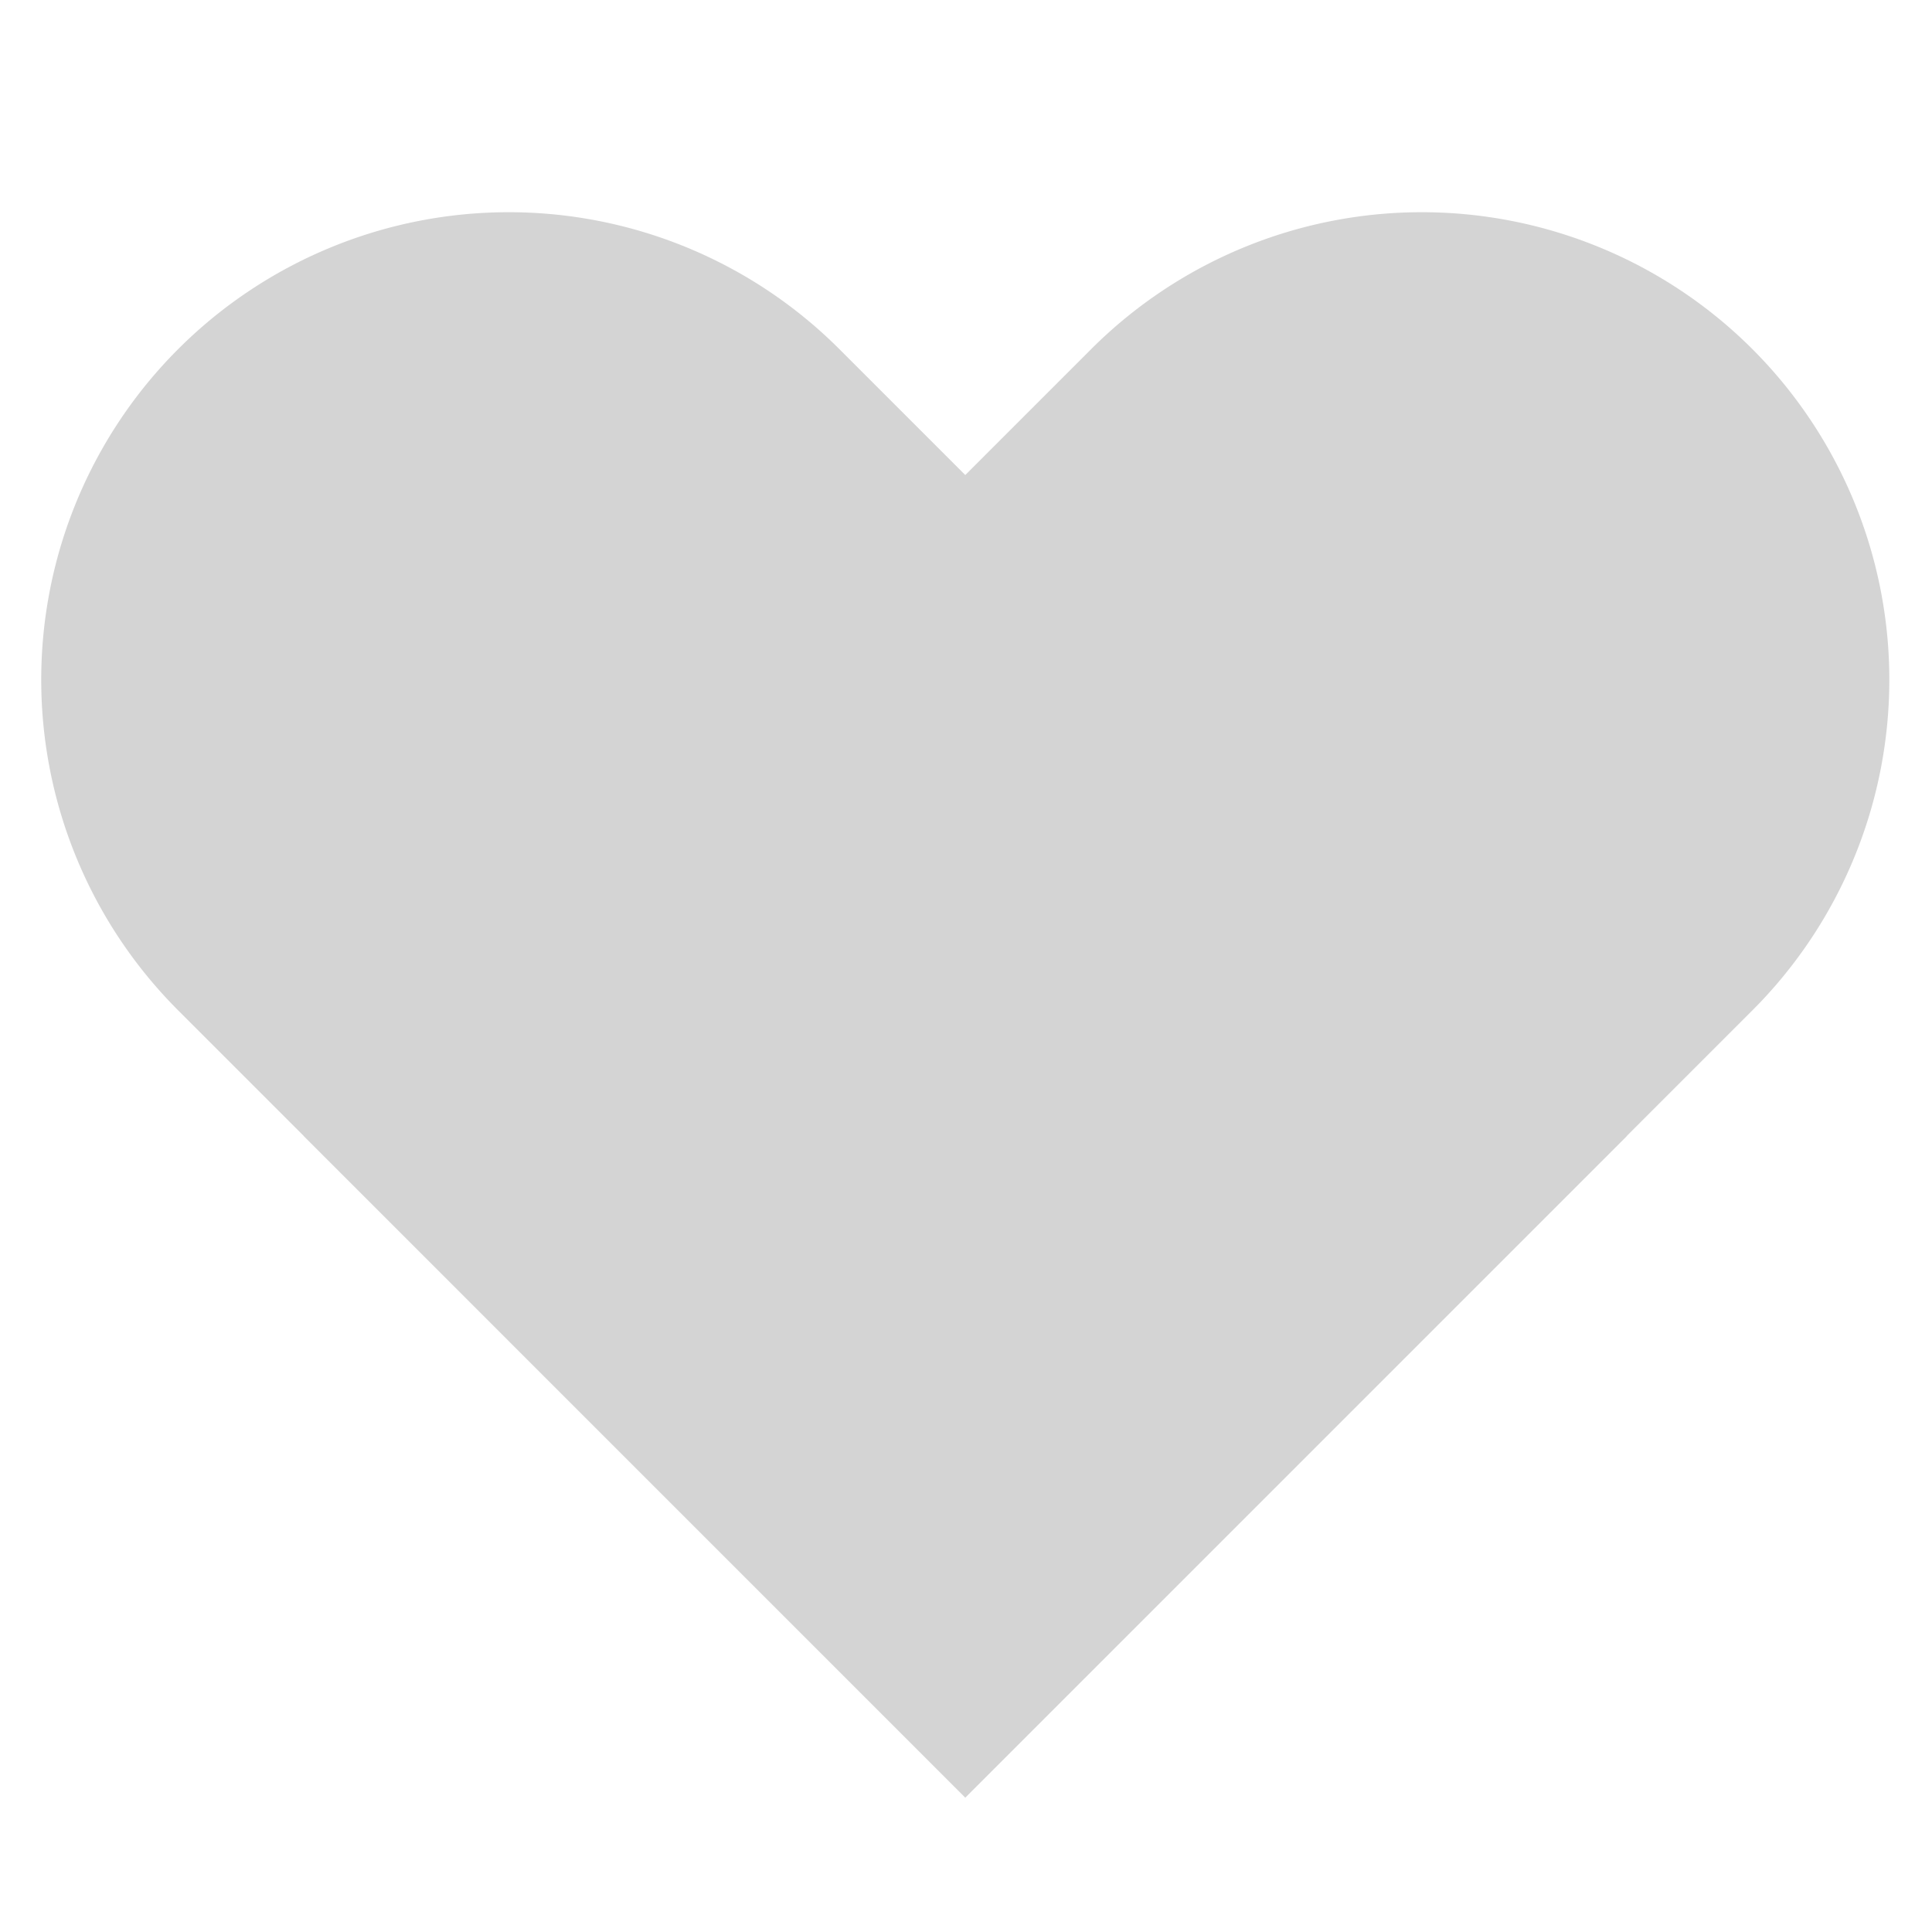
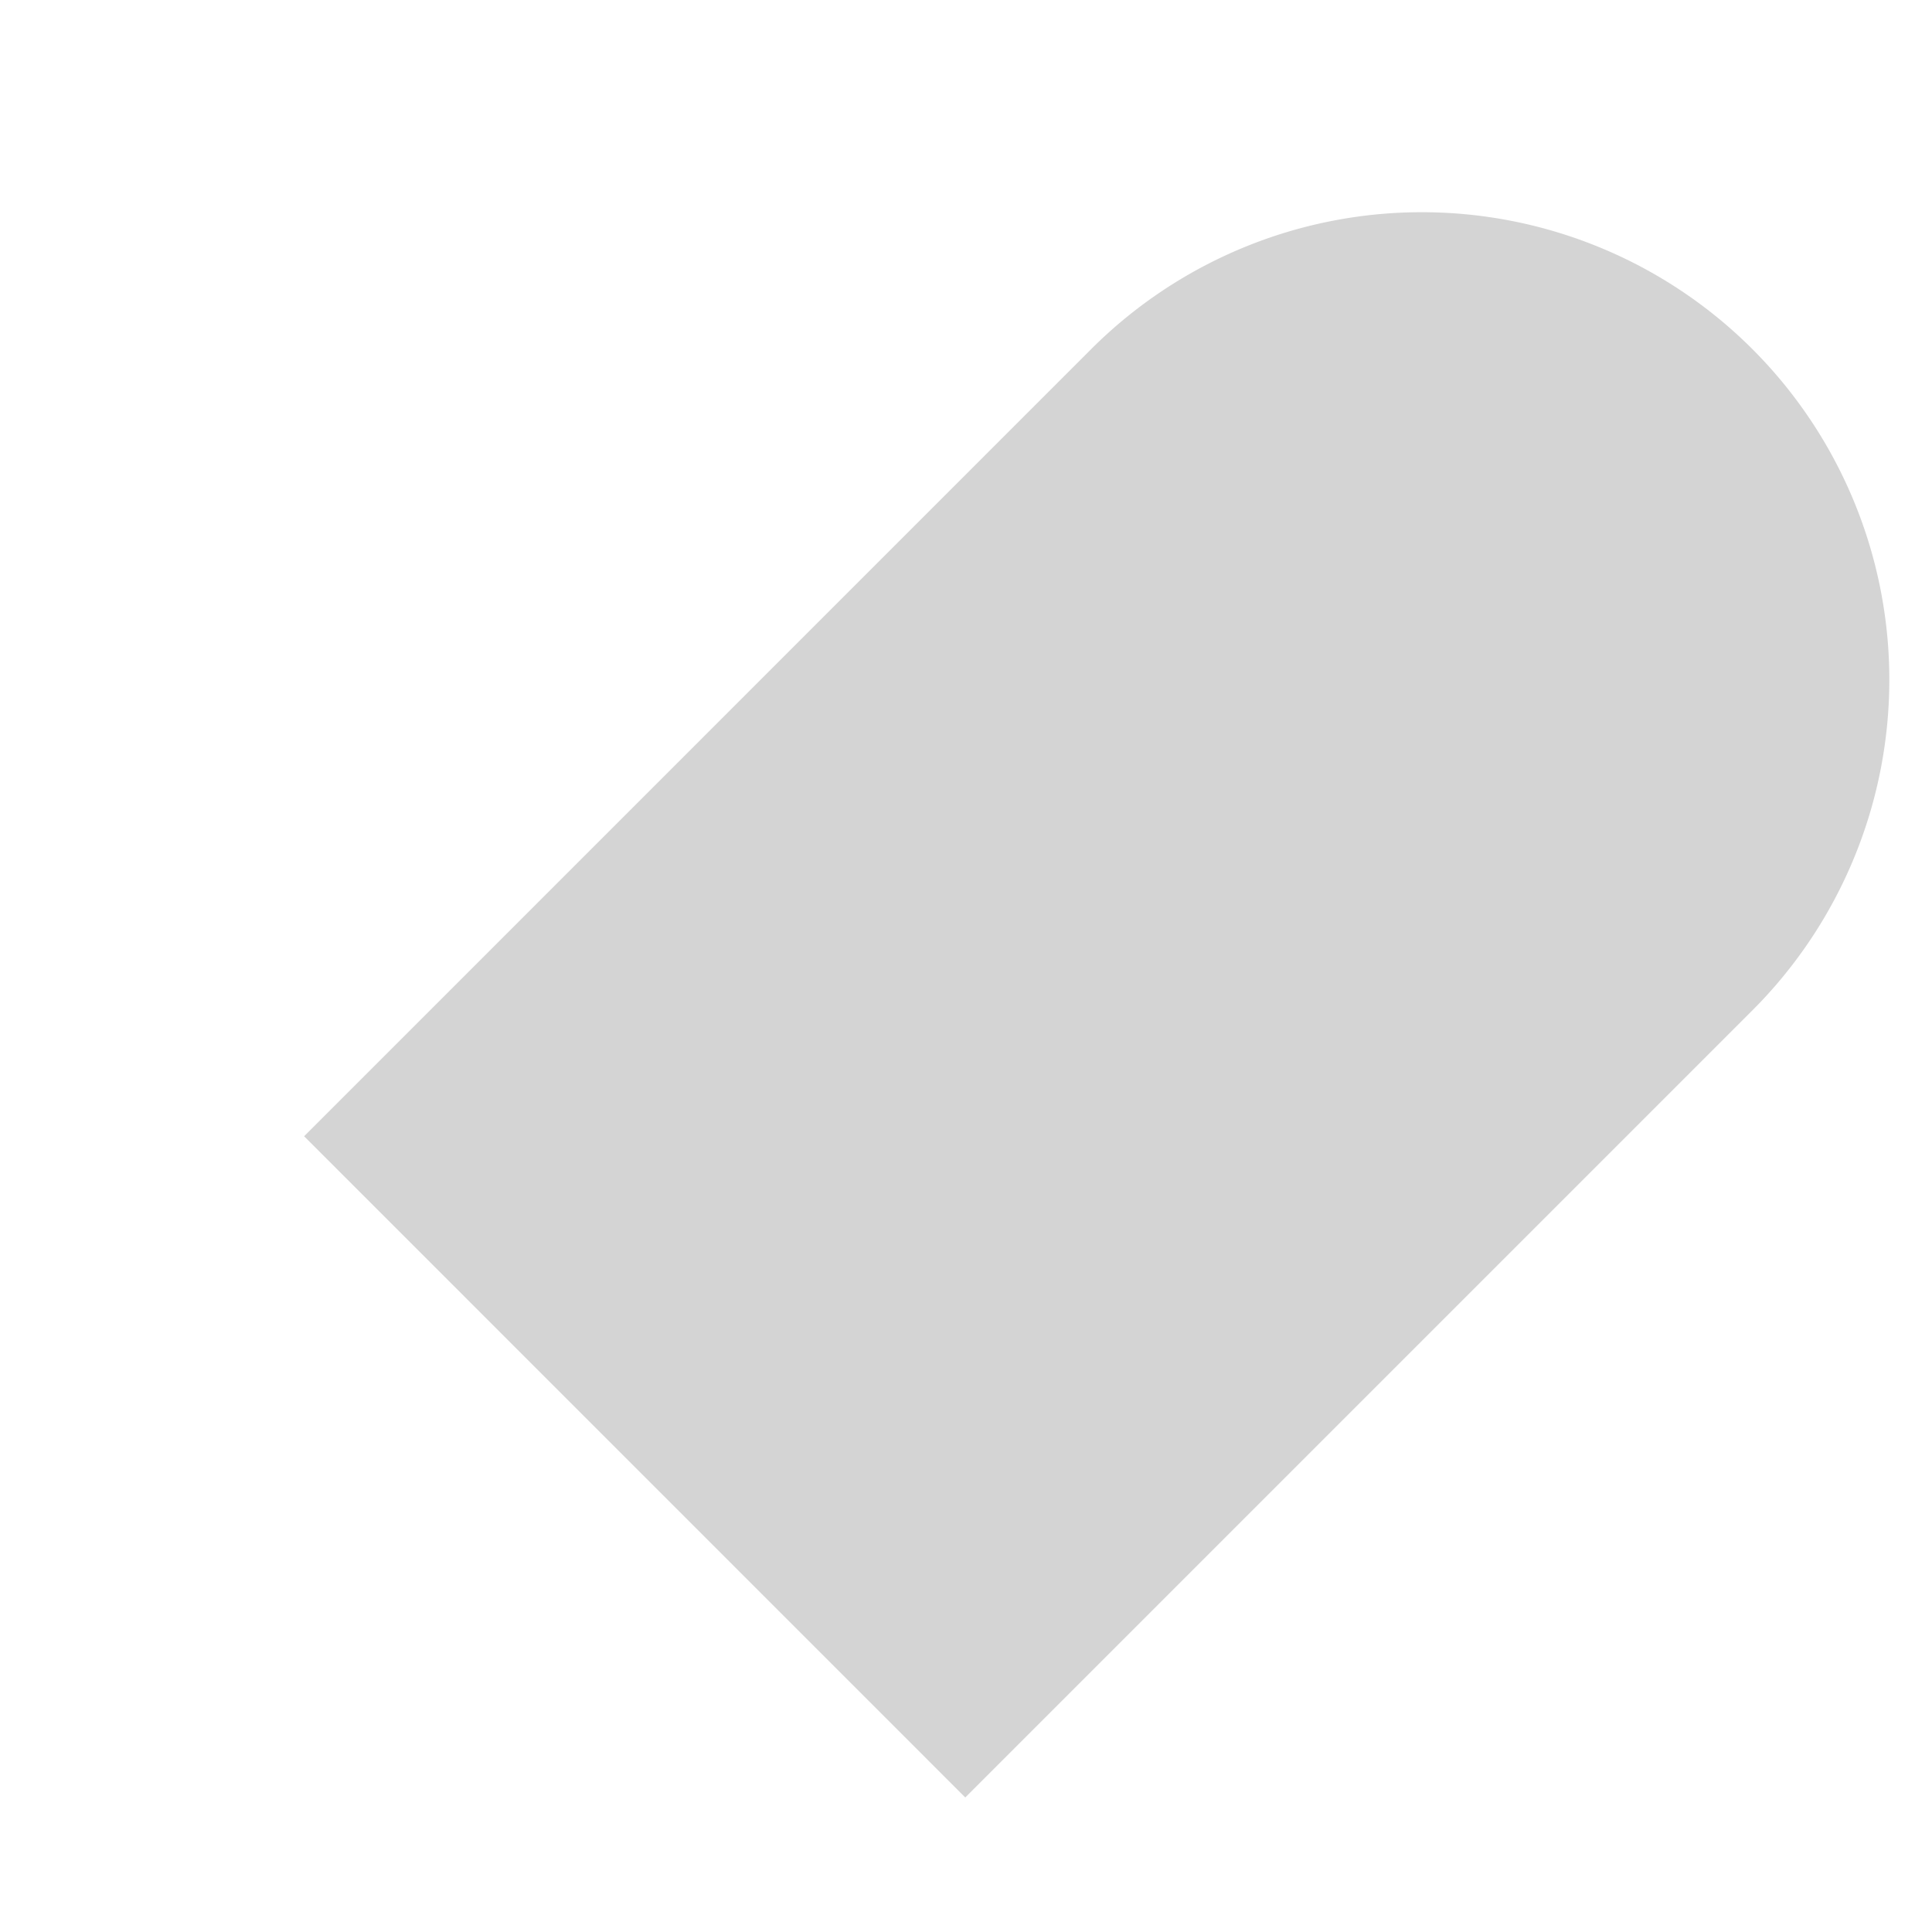
<svg xmlns="http://www.w3.org/2000/svg" display="block" font-size="24" width="24" height="24" viewBox="0 0 24 24">
  <g id="prefix__review_heart_full_28" transform="translate(-141.411 -222.763)">
-     <path id="prefix__사각형_393-3" fill="none" d="M0 0H28V28H0z" data-name="사각형 393-3" transform="translate(139.381 219.373)" />
    <g id="prefix__그룹_145-3" data-name="그룹 145-3">
      <path id="prefix__사각형_284-3" fill="#d4d4d4" d="M163.18 227.1a5.809 5.809 0 0 1 0 8.214l-9.778 9.778-8.213-8.214 9.777-9.778a5.809 5.809 0 0 1 8.214 0z" data-name="사각형 284-3" />
-       <path id="prefix__사각형_283-3" fill="#d4d4d4" d="M143.624 227.1a5.809 5.809 0 0 1 8.214 0l9.778 9.778-8.214 8.214-9.778-9.778a5.809 5.809 0 0 1 0-8.214z" data-name="사각형 283-3" />
    </g>
  </g>
</svg>